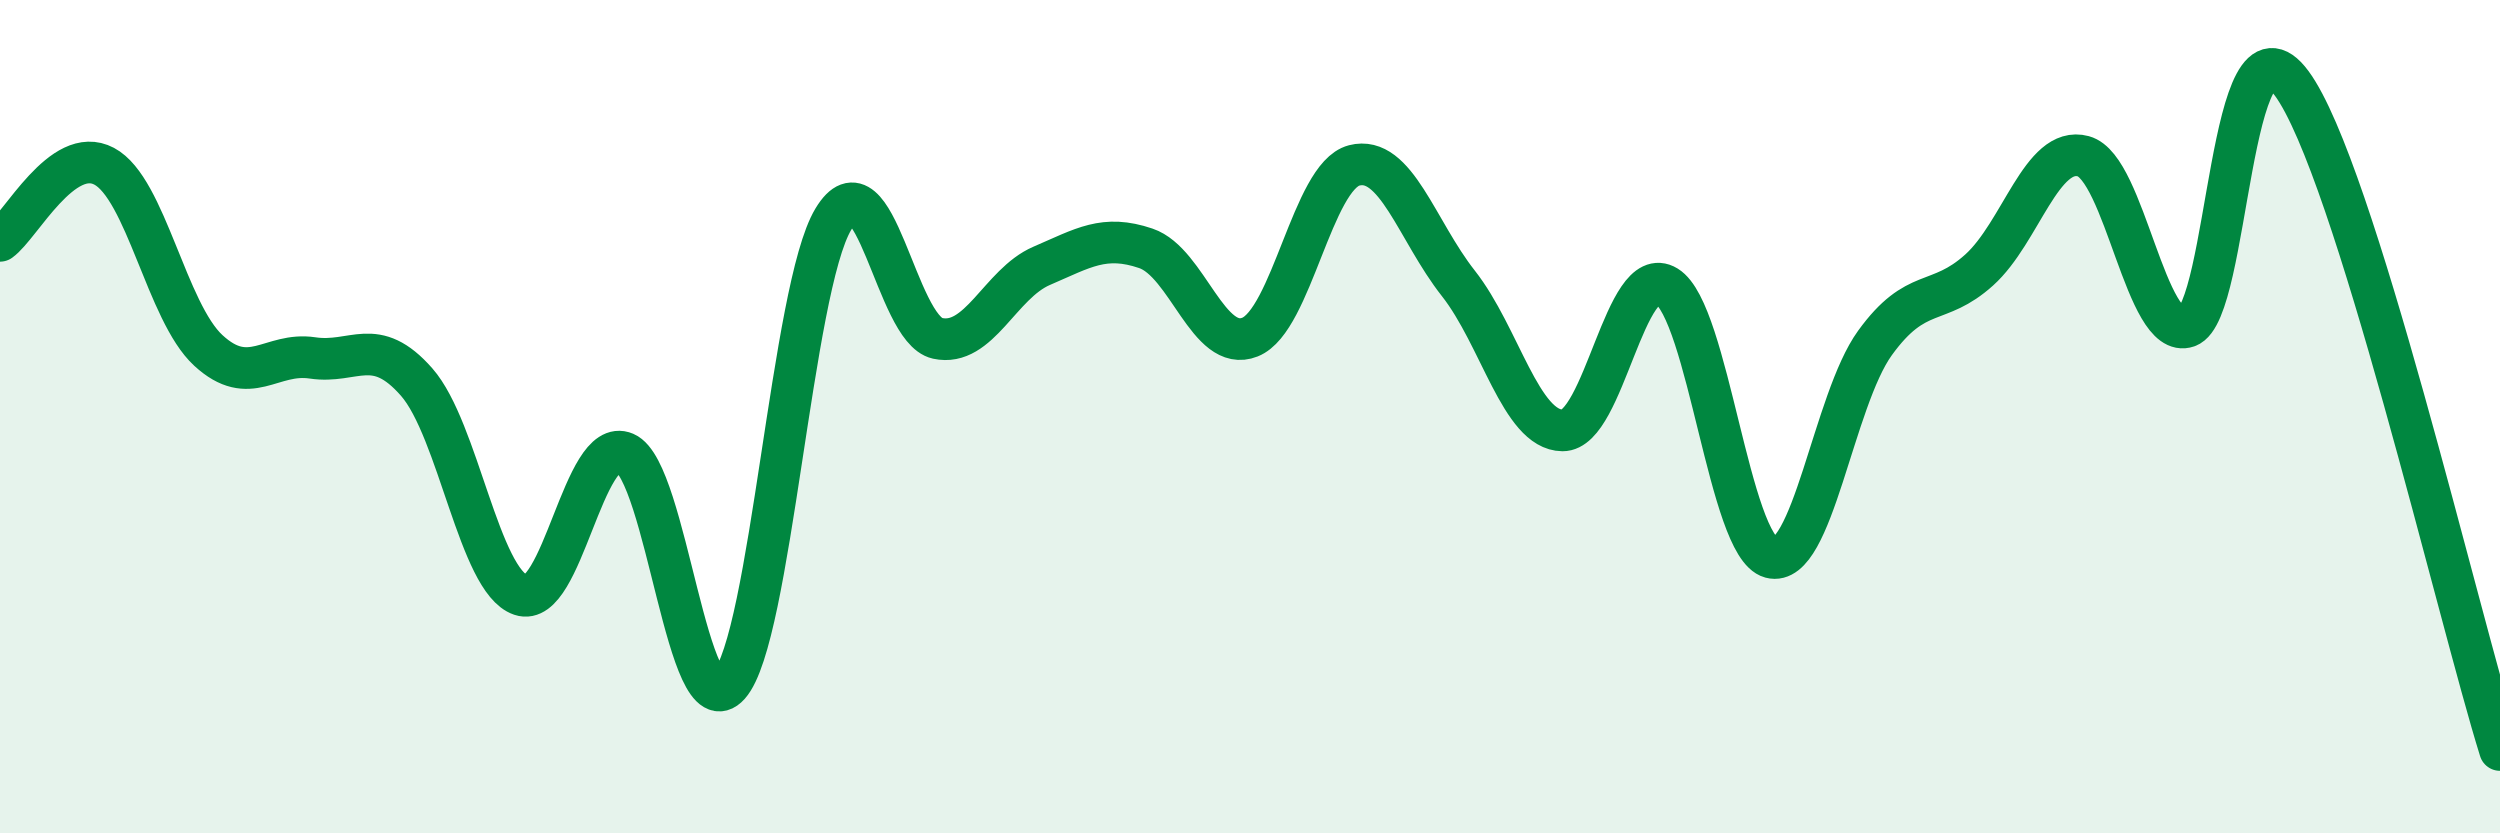
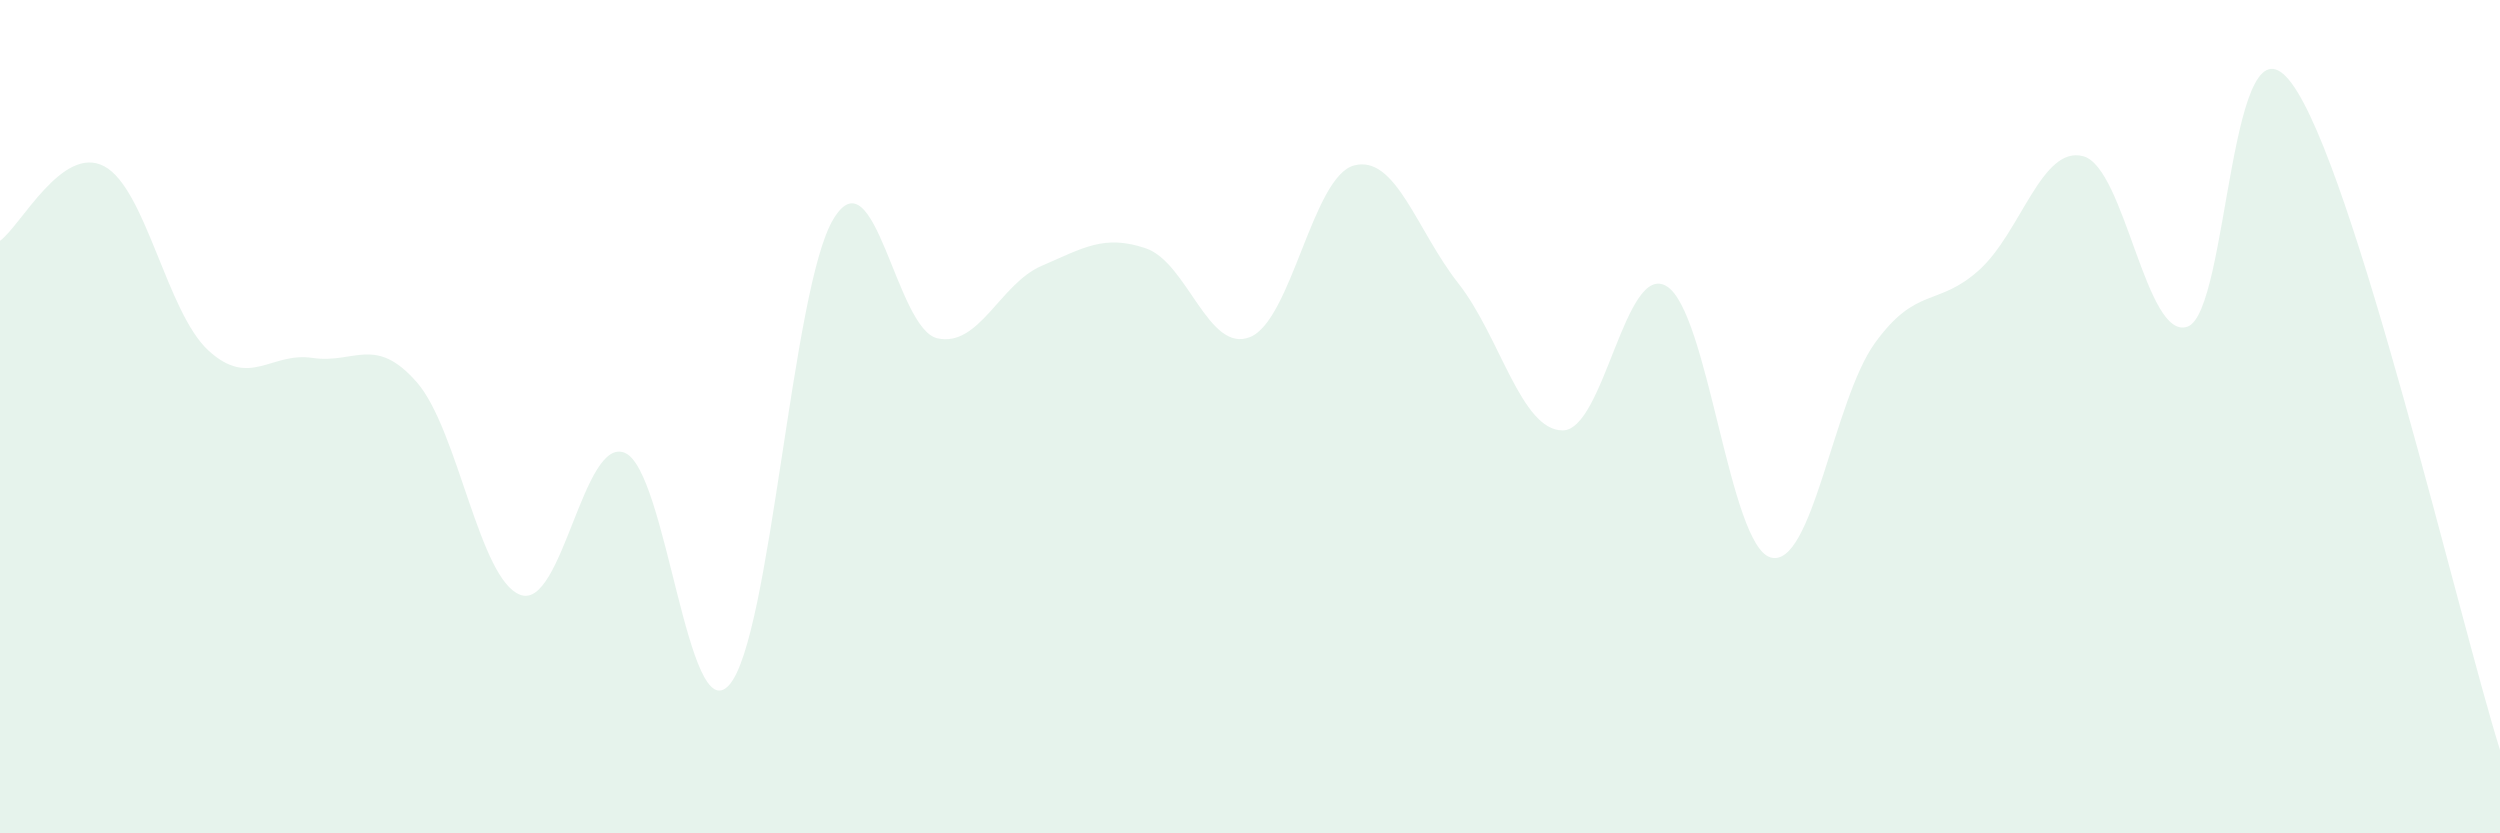
<svg xmlns="http://www.w3.org/2000/svg" width="60" height="20" viewBox="0 0 60 20">
  <path d="M 0,5.78 C 0.5,5.42 1.5,3.46 2.5,3.99 C 3.5,4.52 4,7.49 5,8.41 C 6,9.33 6.5,8.44 7.5,8.59 C 8.5,8.74 9,8.03 10,9.17 C 11,10.31 11.5,13.94 12.5,14.28 C 13.5,14.62 14,10.44 15,10.87 C 16,11.3 16.5,17.56 17.5,16.44 C 18.5,15.32 19,6.92 20,5.26 C 21,3.6 21.5,7.9 22.5,8.12 C 23.5,8.34 24,6.81 25,6.38 C 26,5.95 26.5,5.62 27.5,5.96 C 28.5,6.3 29,8.49 30,8.09 C 31,7.69 31.5,4.23 32.5,3.97 C 33.5,3.71 34,5.53 35,6.8 C 36,8.07 36.5,10.32 37.5,10.33 C 38.5,10.34 39,6.26 40,6.87 C 41,7.48 41.5,13.11 42.5,13.38 C 43.5,13.65 44,9.61 45,8.23 C 46,6.85 46.5,7.38 47.5,6.48 C 48.5,5.58 49,3.48 50,3.75 C 51,4.02 51.5,8.19 52.5,7.84 C 53.5,7.49 53.5,-0.03 55,2 C 56.5,4.03 59,14.8 60,18L60 20L0 20Z" fill="#008740" opacity="0.1" stroke-linecap="round" stroke-linejoin="round" />
-   <path d="M 0,5.78 C 0.5,5.42 1.5,3.46 2.5,3.99 C 3.5,4.52 4,7.49 5,8.41 C 6,9.33 6.5,8.44 7.5,8.59 C 8.5,8.74 9,8.03 10,9.17 C 11,10.31 11.5,13.94 12.5,14.28 C 13.5,14.62 14,10.44 15,10.87 C 16,11.3 16.5,17.56 17.5,16.44 C 18.5,15.32 19,6.92 20,5.26 C 21,3.6 21.5,7.9 22.5,8.12 C 23.5,8.34 24,6.81 25,6.38 C 26,5.95 26.5,5.62 27.5,5.96 C 28.5,6.3 29,8.49 30,8.09 C 31,7.69 31.5,4.23 32.5,3.97 C 33.5,3.71 34,5.53 35,6.8 C 36,8.07 36.5,10.32 37.5,10.33 C 38.5,10.34 39,6.26 40,6.87 C 41,7.48 41.5,13.11 42.5,13.38 C 43.5,13.65 44,9.61 45,8.23 C 46,6.85 46.5,7.38 47.5,6.48 C 48.5,5.58 49,3.48 50,3.75 C 51,4.02 51.5,8.19 52.5,7.84 C 53.5,7.49 53.5,-0.03 55,2 C 56.5,4.03 59,14.8 60,18" stroke="#008740" stroke-width="1" fill="none" stroke-linecap="round" stroke-linejoin="round" />
</svg>